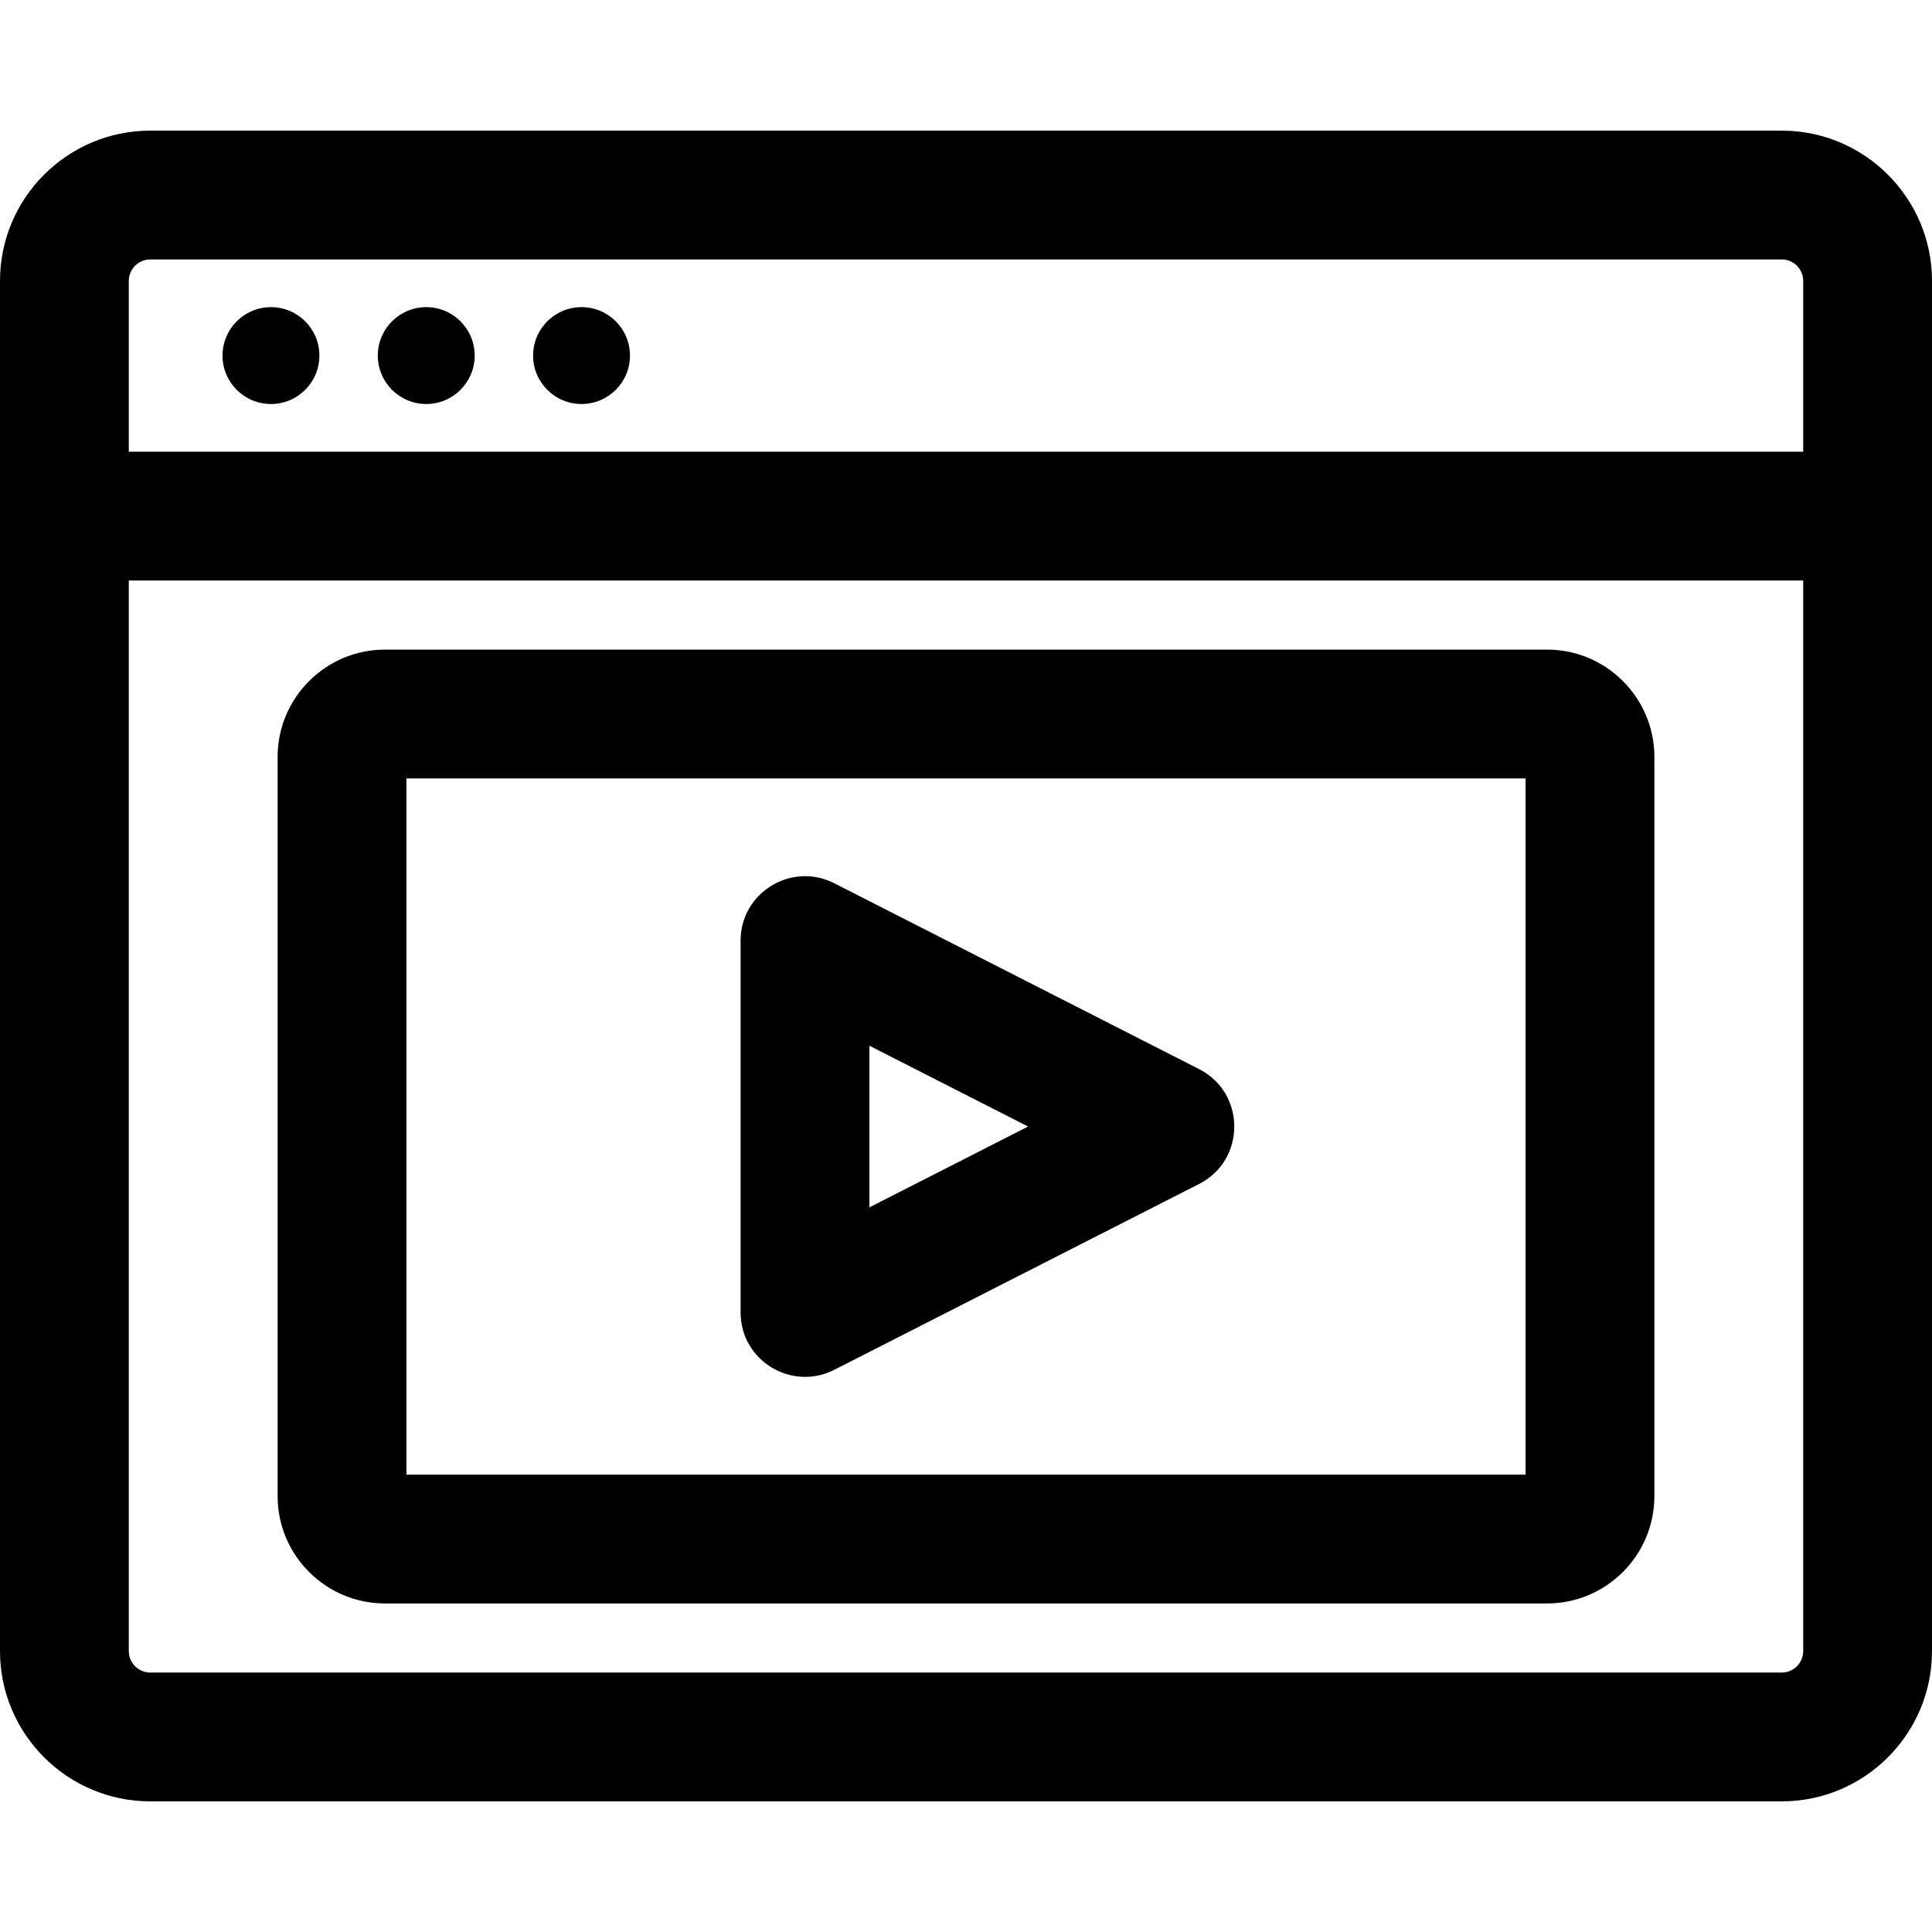
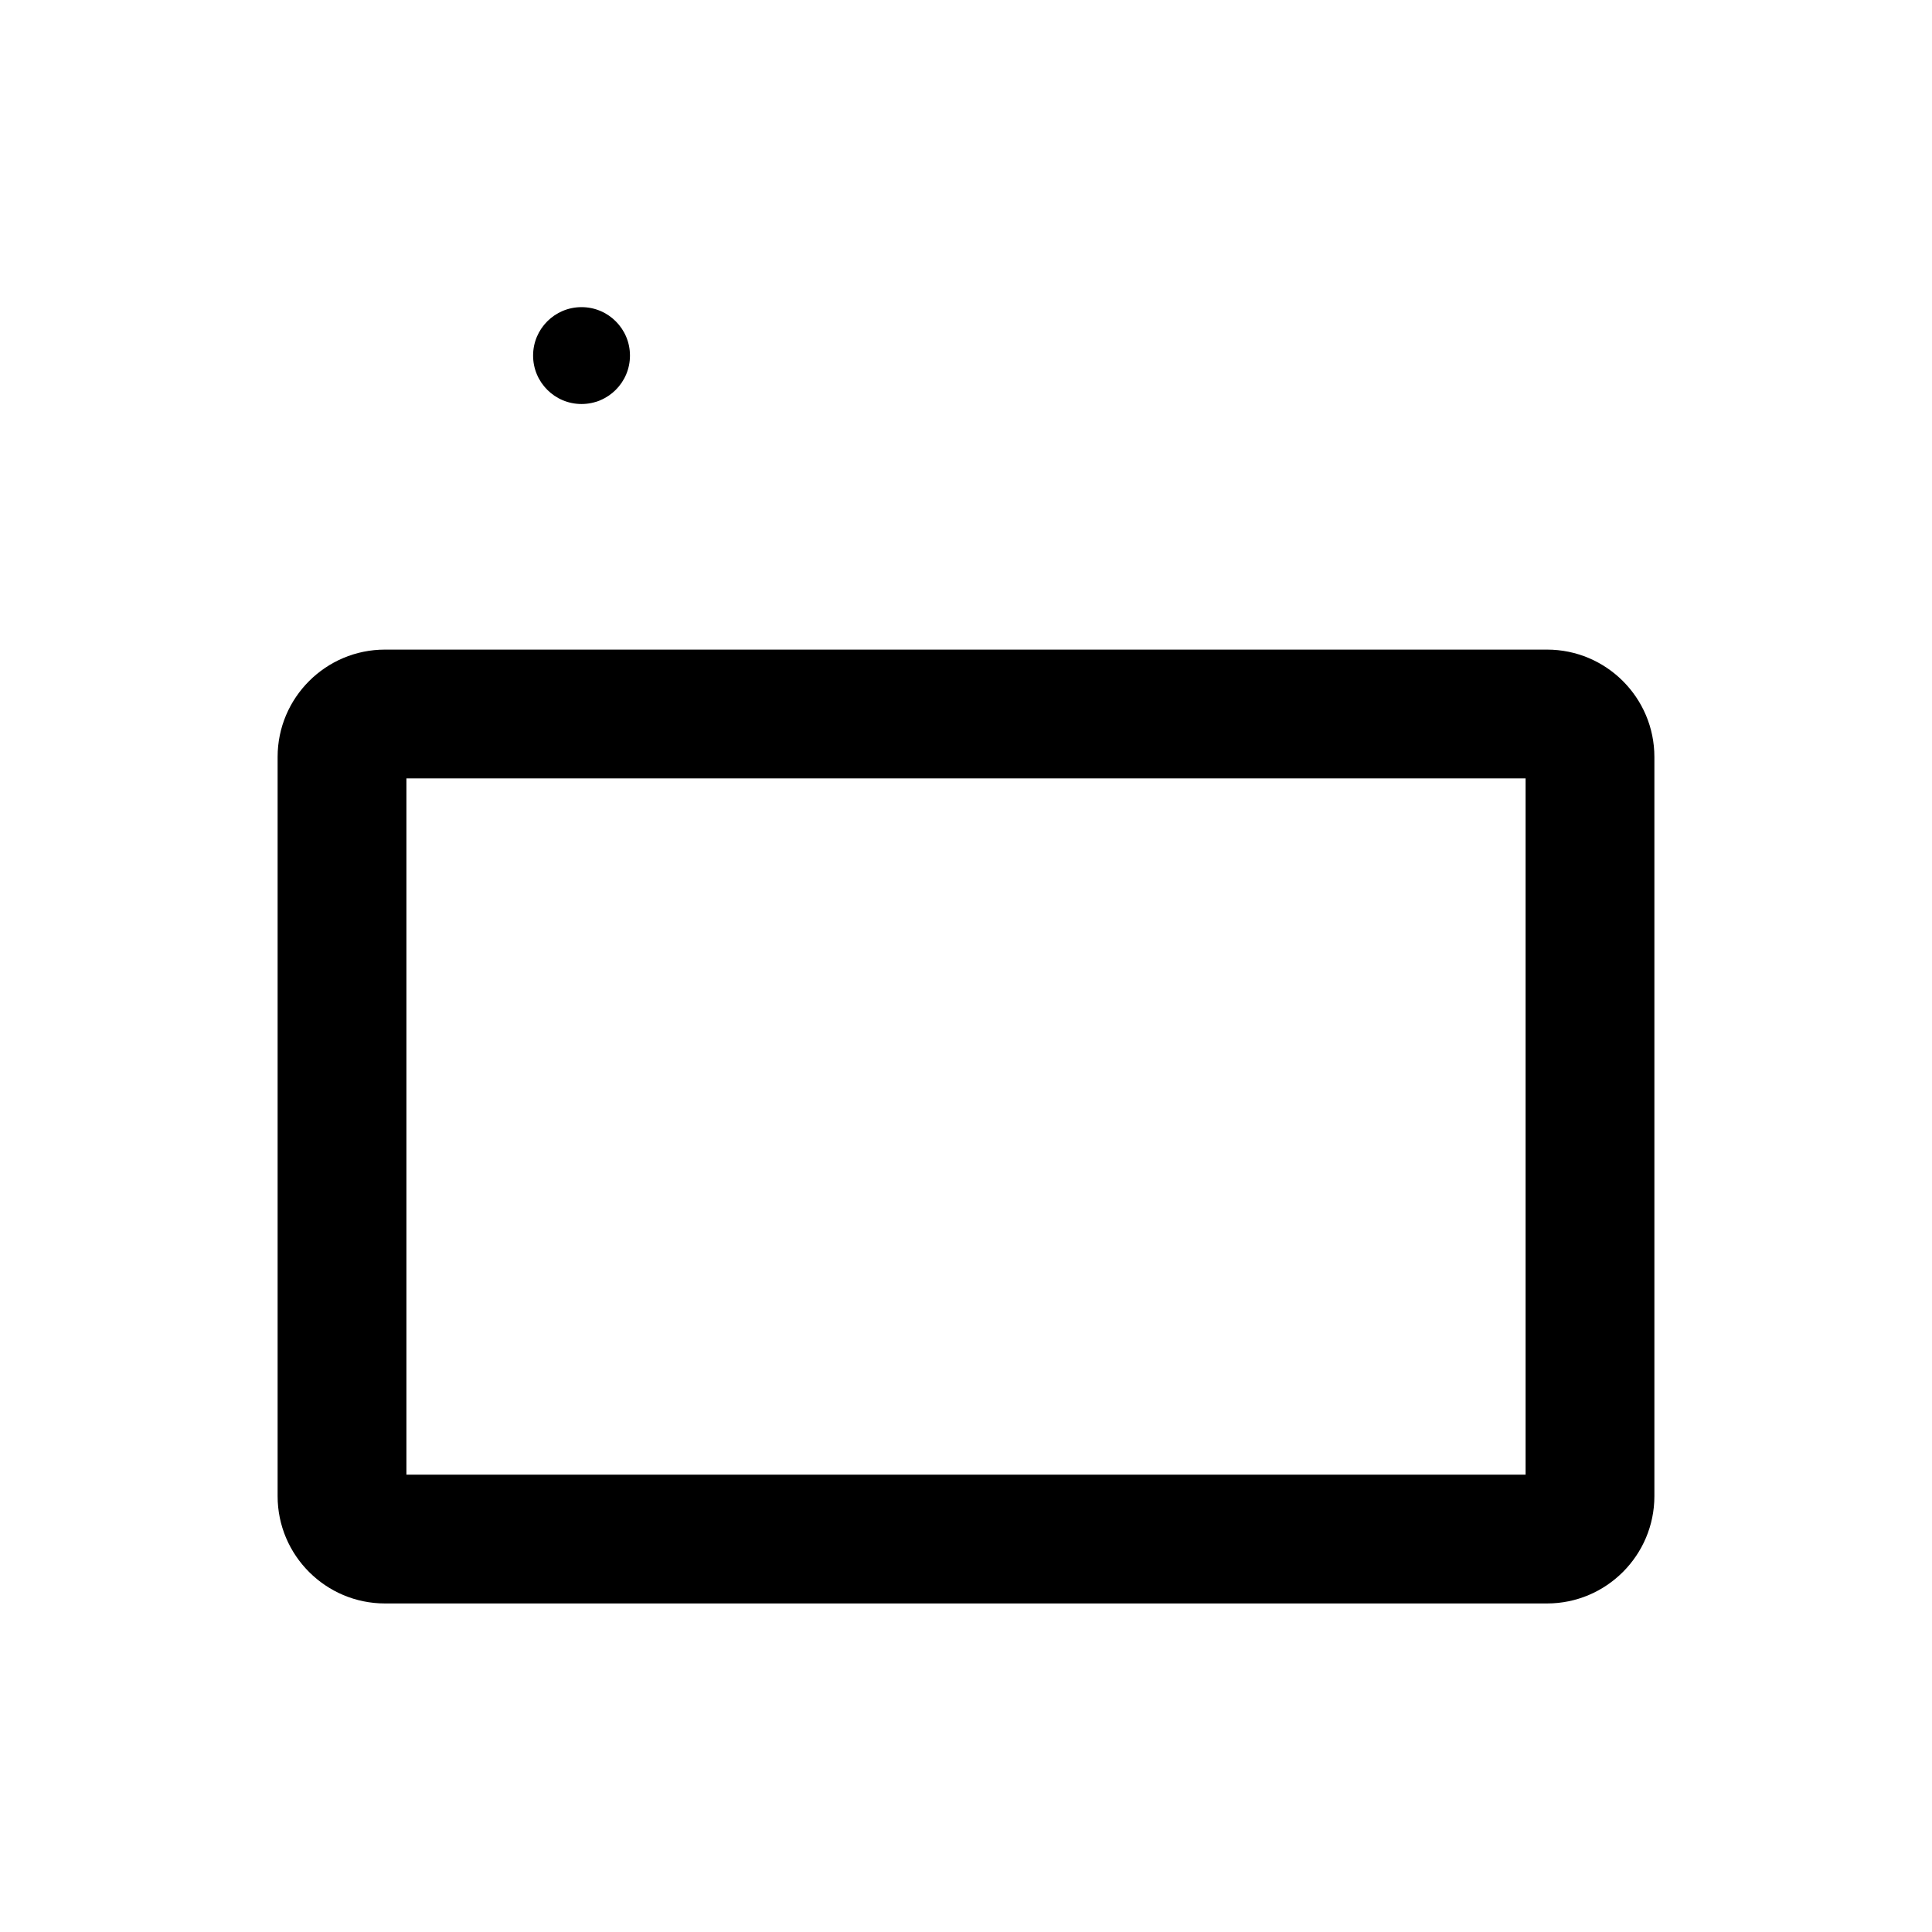
<svg xmlns="http://www.w3.org/2000/svg" fill="#000000" height="800px" width="800px" version="1.1" id="Layer_1" viewBox="0 0 512 512" xml:space="preserve">
  <g>
    <g>
      <g>
-         <path d="M472.178,34.62H39.822C17.864,34.62,0,52.485,0,74.442c0,17.955,0,345.233,0,363.115      c0,21.958,17.864,39.822,39.822,39.822h432.356c21.958,0,39.822-17.864,39.822-39.822c0-17.89,0-345.165,0-363.115      C512,52.485,494.136,34.62,472.178,34.62z M477.867,437.557c0,3.137-2.552,5.689-5.689,5.689H39.822      c-3.137,0-5.689-2.552-5.689-5.689V153.839h443.733V437.557z M477.867,119.706H34.133V74.442c0-3.137,2.552-5.689,5.689-5.689      h432.356c3.137,0,5.689,2.552,5.689,5.689V119.706z" />
-         <circle cx="71.805" cy="94.231" r="12.836" />
-         <circle cx="112.959" cy="94.231" r="12.836" />
        <circle cx="154.112" cy="94.231" r="12.836" />
        <path d="M102.014,424.933h307.971c15.684,0,28.444-12.76,28.444-28.444V200.597c0-15.684-12.76-28.444-28.444-28.444H102.014      c-15.684,0-28.444,12.76-28.444,28.444v195.891C73.57,412.172,86.33,424.933,102.014,424.933z M107.703,206.286h296.594v184.513      H107.703V206.286z" />
-         <path d="M317.792,283.335l-96.711-49.267c-11.329-5.772-24.814,2.468-24.814,15.208v98.535c0,12.826,13.565,20.936,24.814,15.208      l96.711-49.267C330.199,307.429,330.194,289.654,317.792,283.335z M230.4,319.962v-42.838l42.047,21.42L230.4,319.962z" />
      </g>
    </g>
  </g>
</svg>